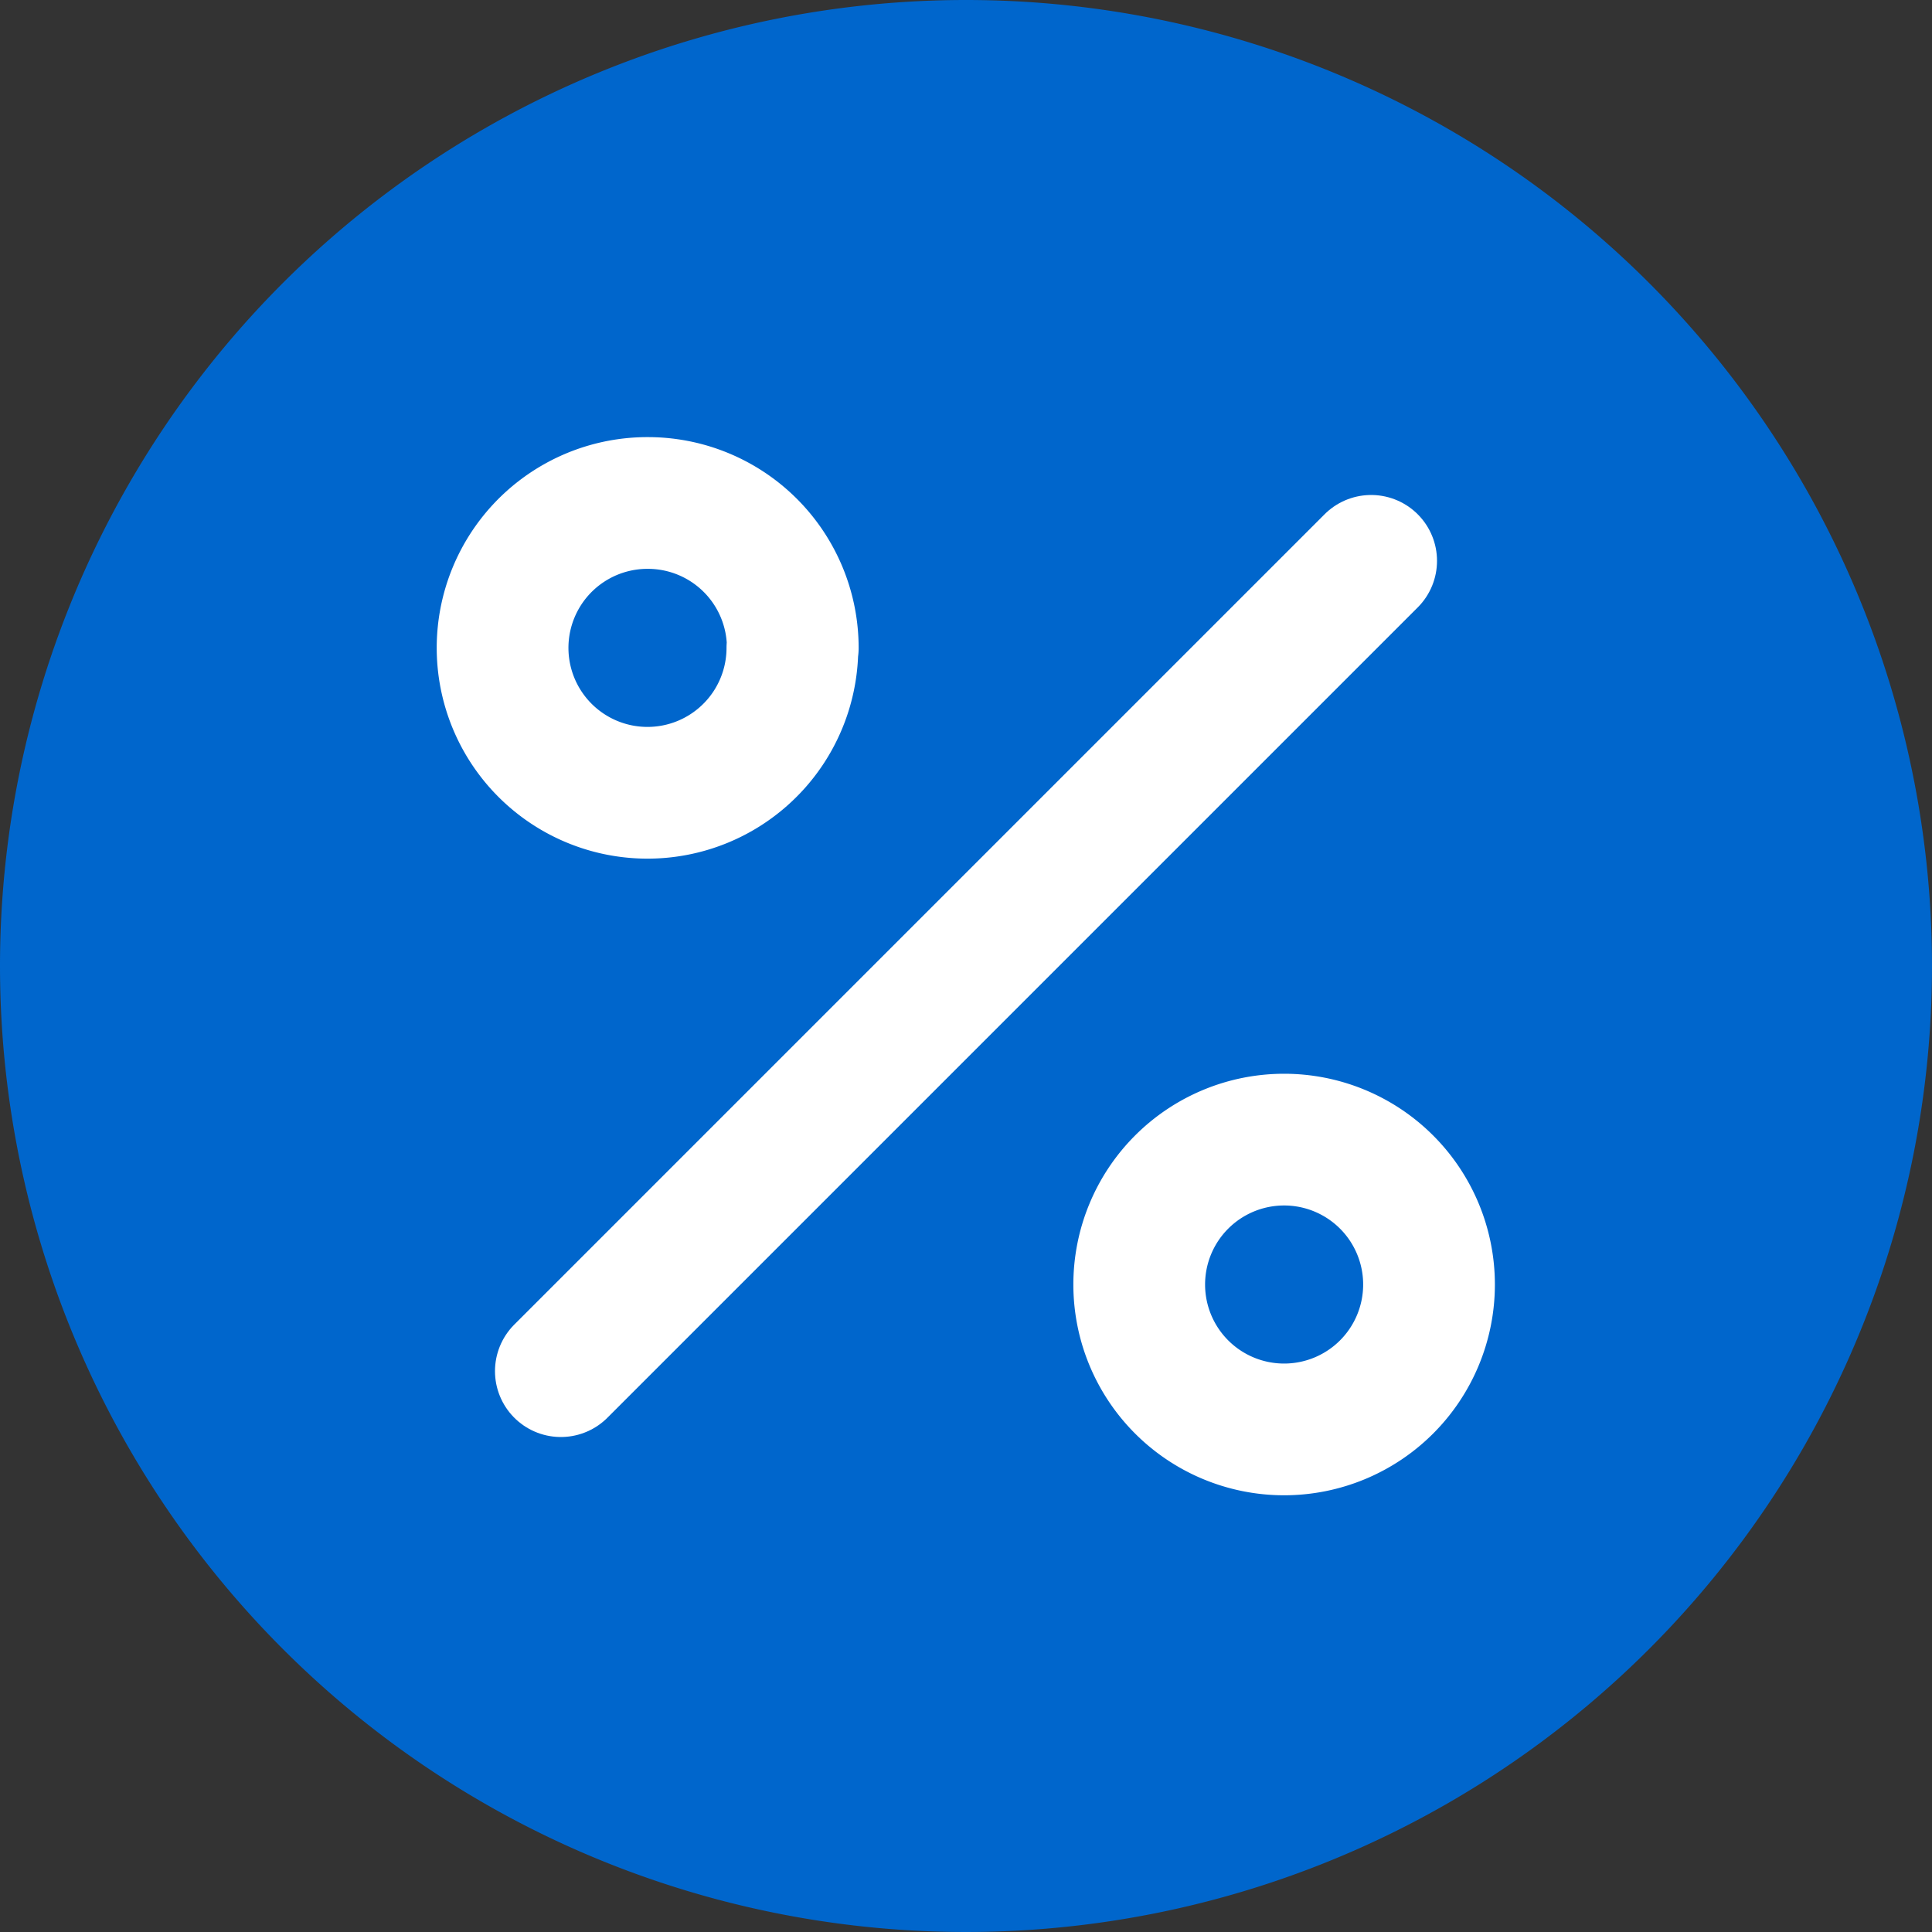
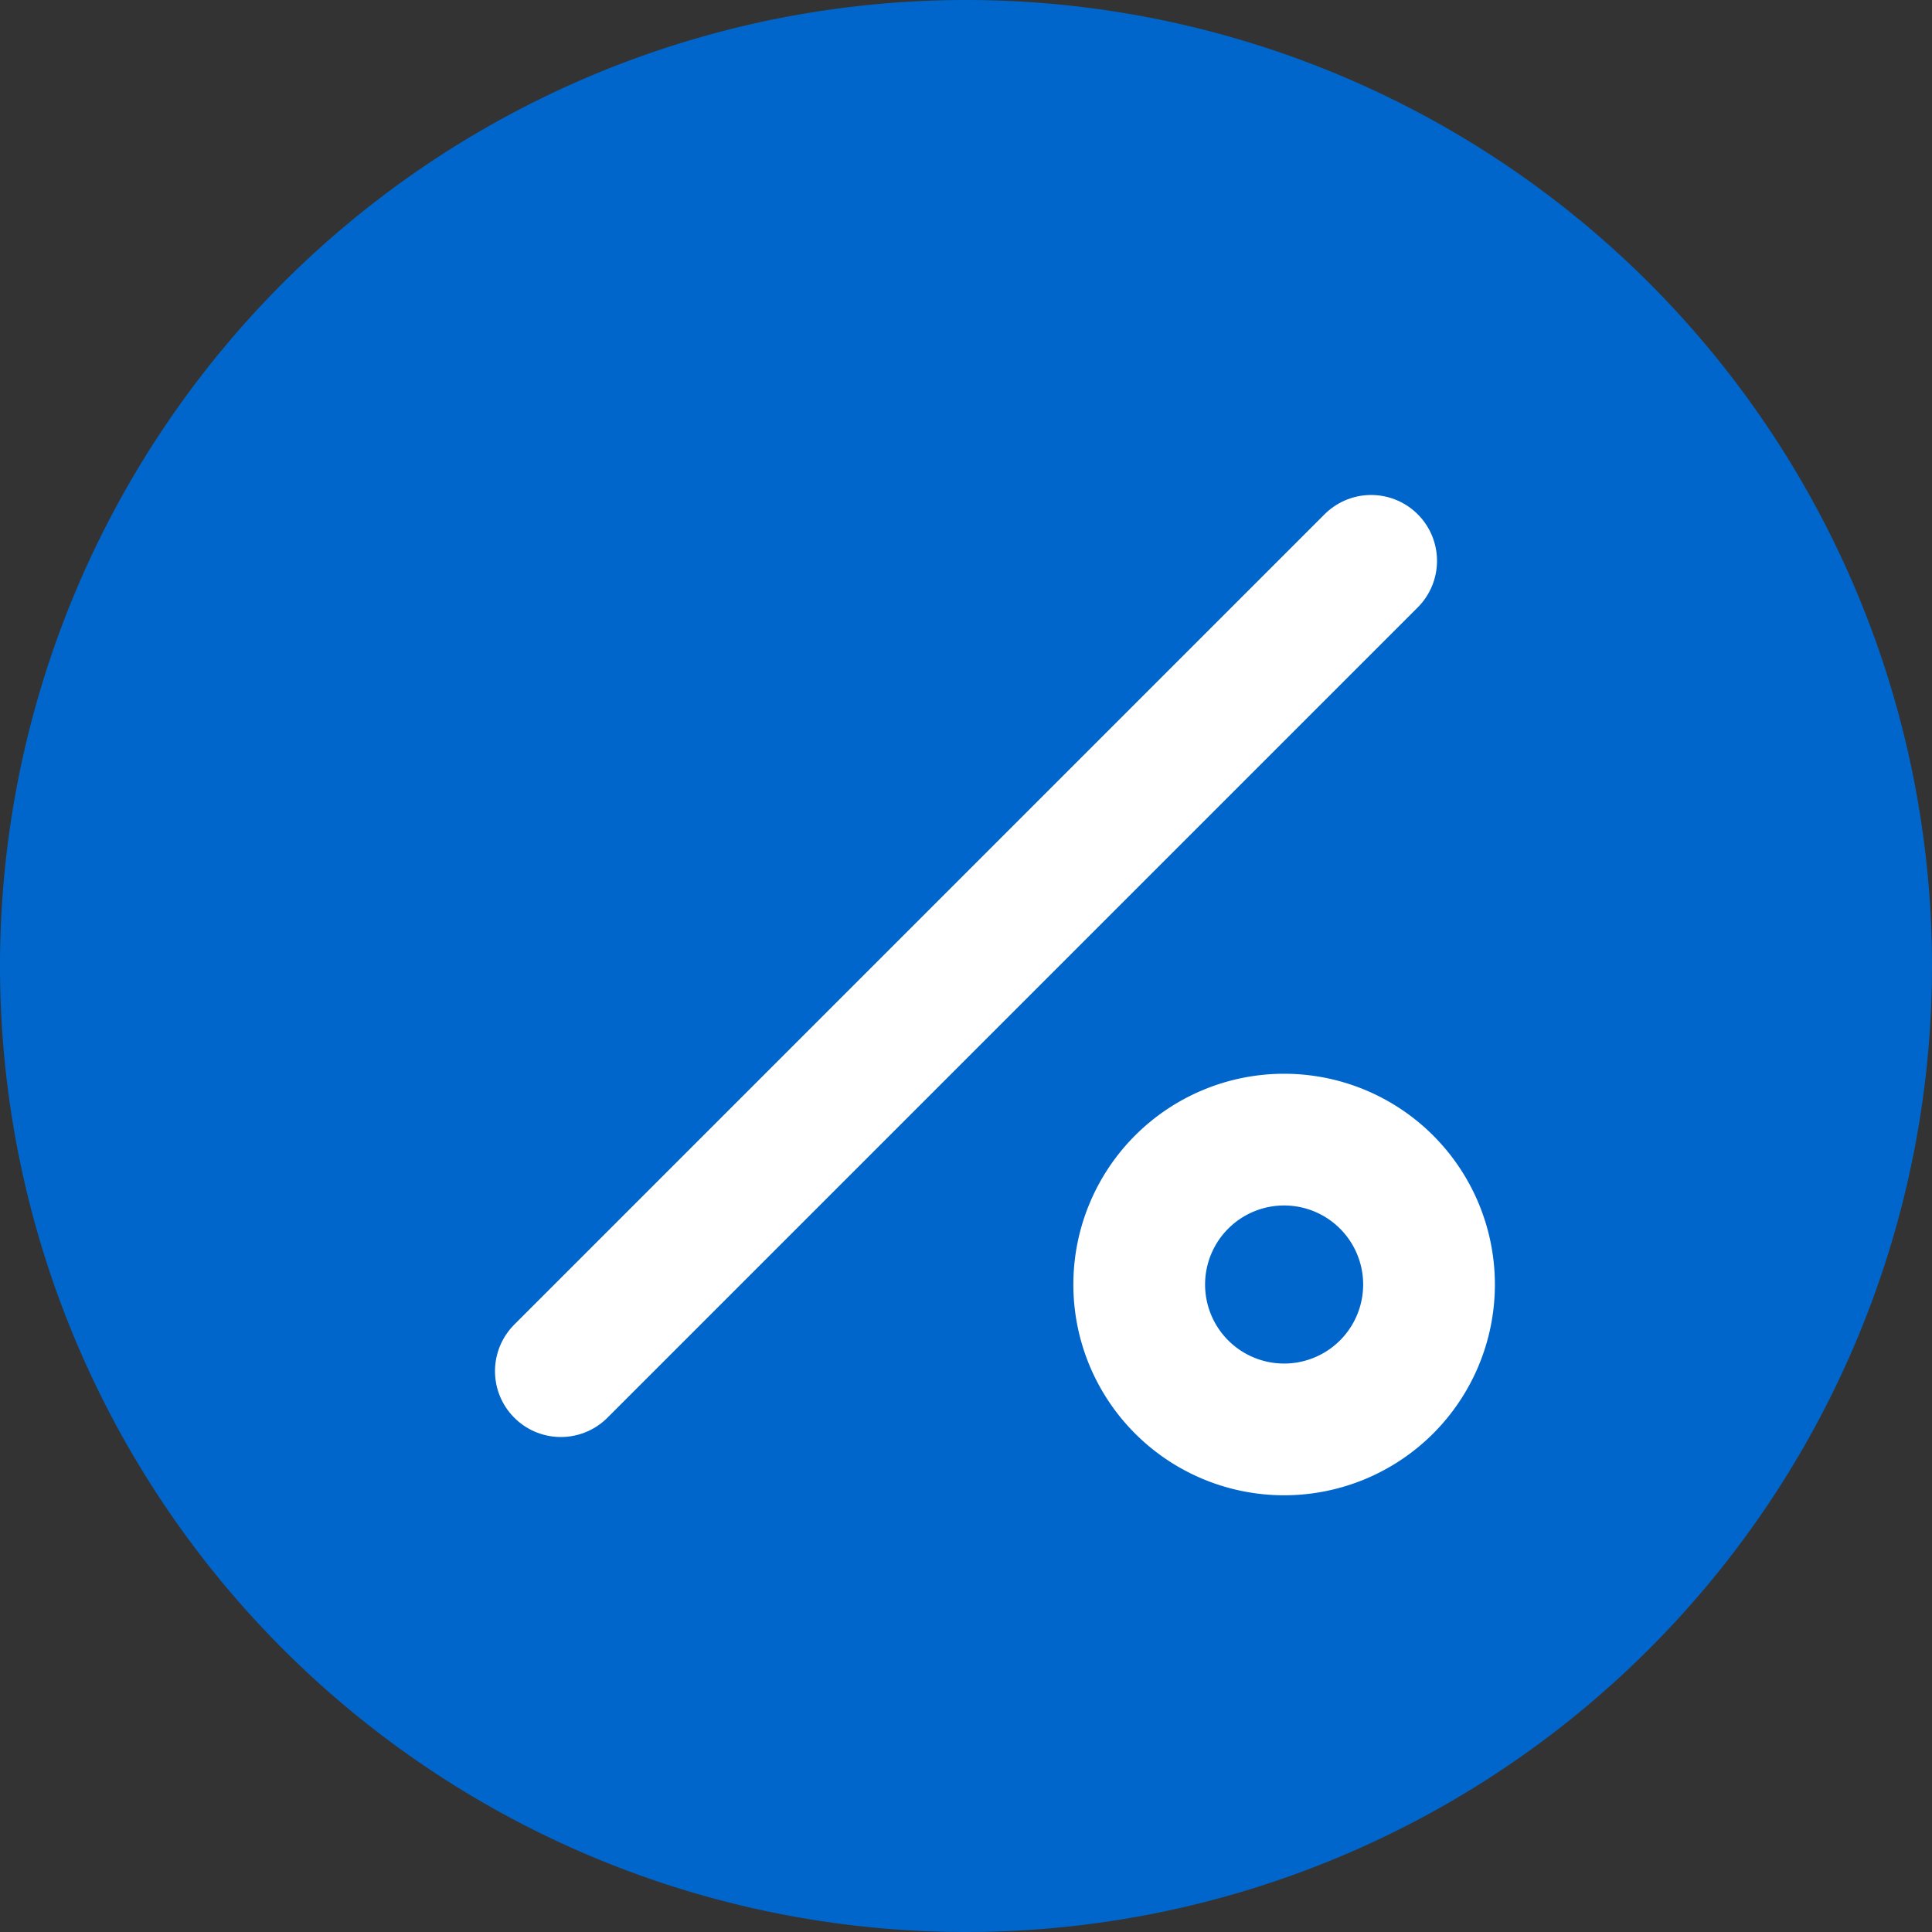
<svg xmlns="http://www.w3.org/2000/svg" id="bolletta-gas-018" width="44" height="44" viewBox="0 0 44 44">
  <rect x="0" y="0" width="44" height="44" fill="#333333" stroke="none" />
  <path id="Tracciato_1001" data-name="Tracciato 1001" d="M22,0A22,22,0,1,1,0,22,22,22,0,0,1,22,0Z" fill="#06c" />
  <g id="Icon_feather-percent" data-name="Icon feather-percent" transform="translate(5.455 5.455)">
    <path id="Tracciato_981" data-name="Tracciato 981" d="M25.954,7.5,7.5,25.954" transform="translate(-0.182 -0.182)" fill="none" stroke="#fff" stroke-linecap="round" stroke-linejoin="round" stroke-width="3" />
-     <path id="Tracciato_982" data-name="Tracciato 982" d="M12.591,9.3A3.3,3.3,0,1,1,9.3,6a3.3,3.3,0,0,1,3.3,3.3Z" fill="none" stroke="#fff" stroke-linecap="round" stroke-linejoin="round" stroke-width="3" />
    <path id="Tracciato_983" data-name="Tracciato 983" d="M29.091,25.8a3.3,3.3,0,1,1-3.3-3.3,3.3,3.3,0,0,1,3.3,3.3Z" transform="translate(-2.001 -2.001)" fill="none" stroke="#fff" stroke-linecap="round" stroke-linejoin="round" stroke-width="3" />
  </g>
</svg>